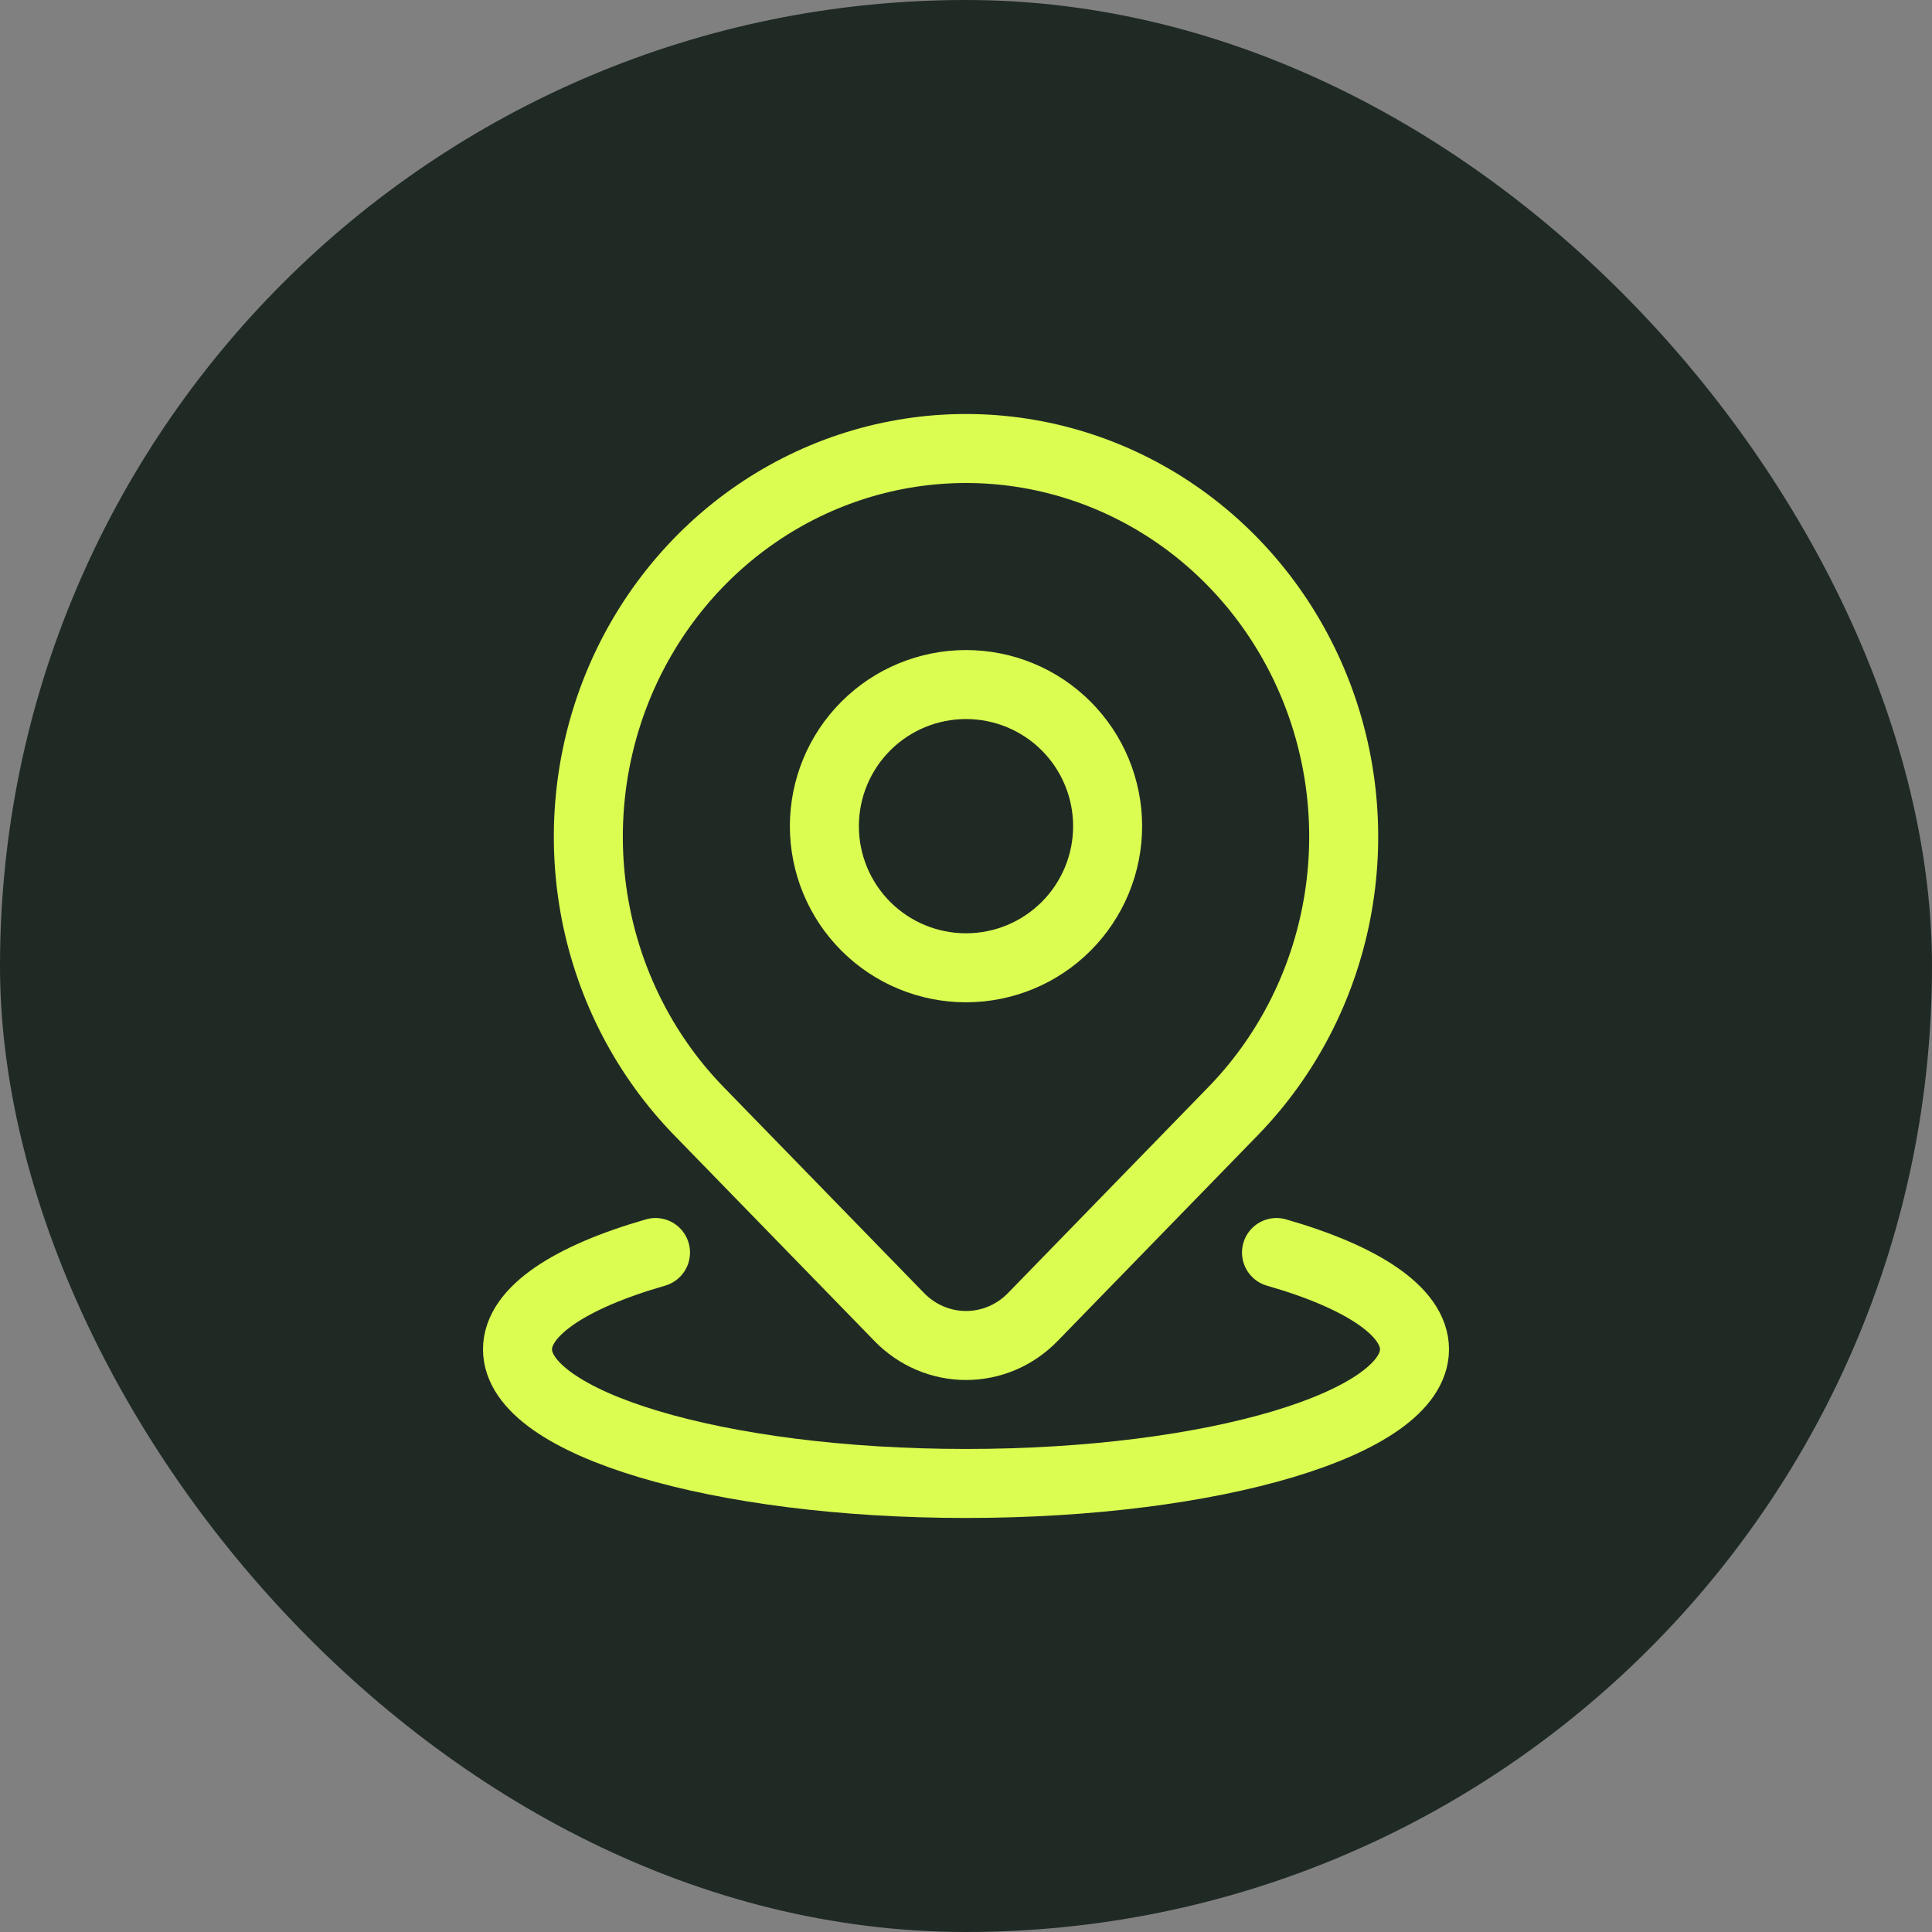
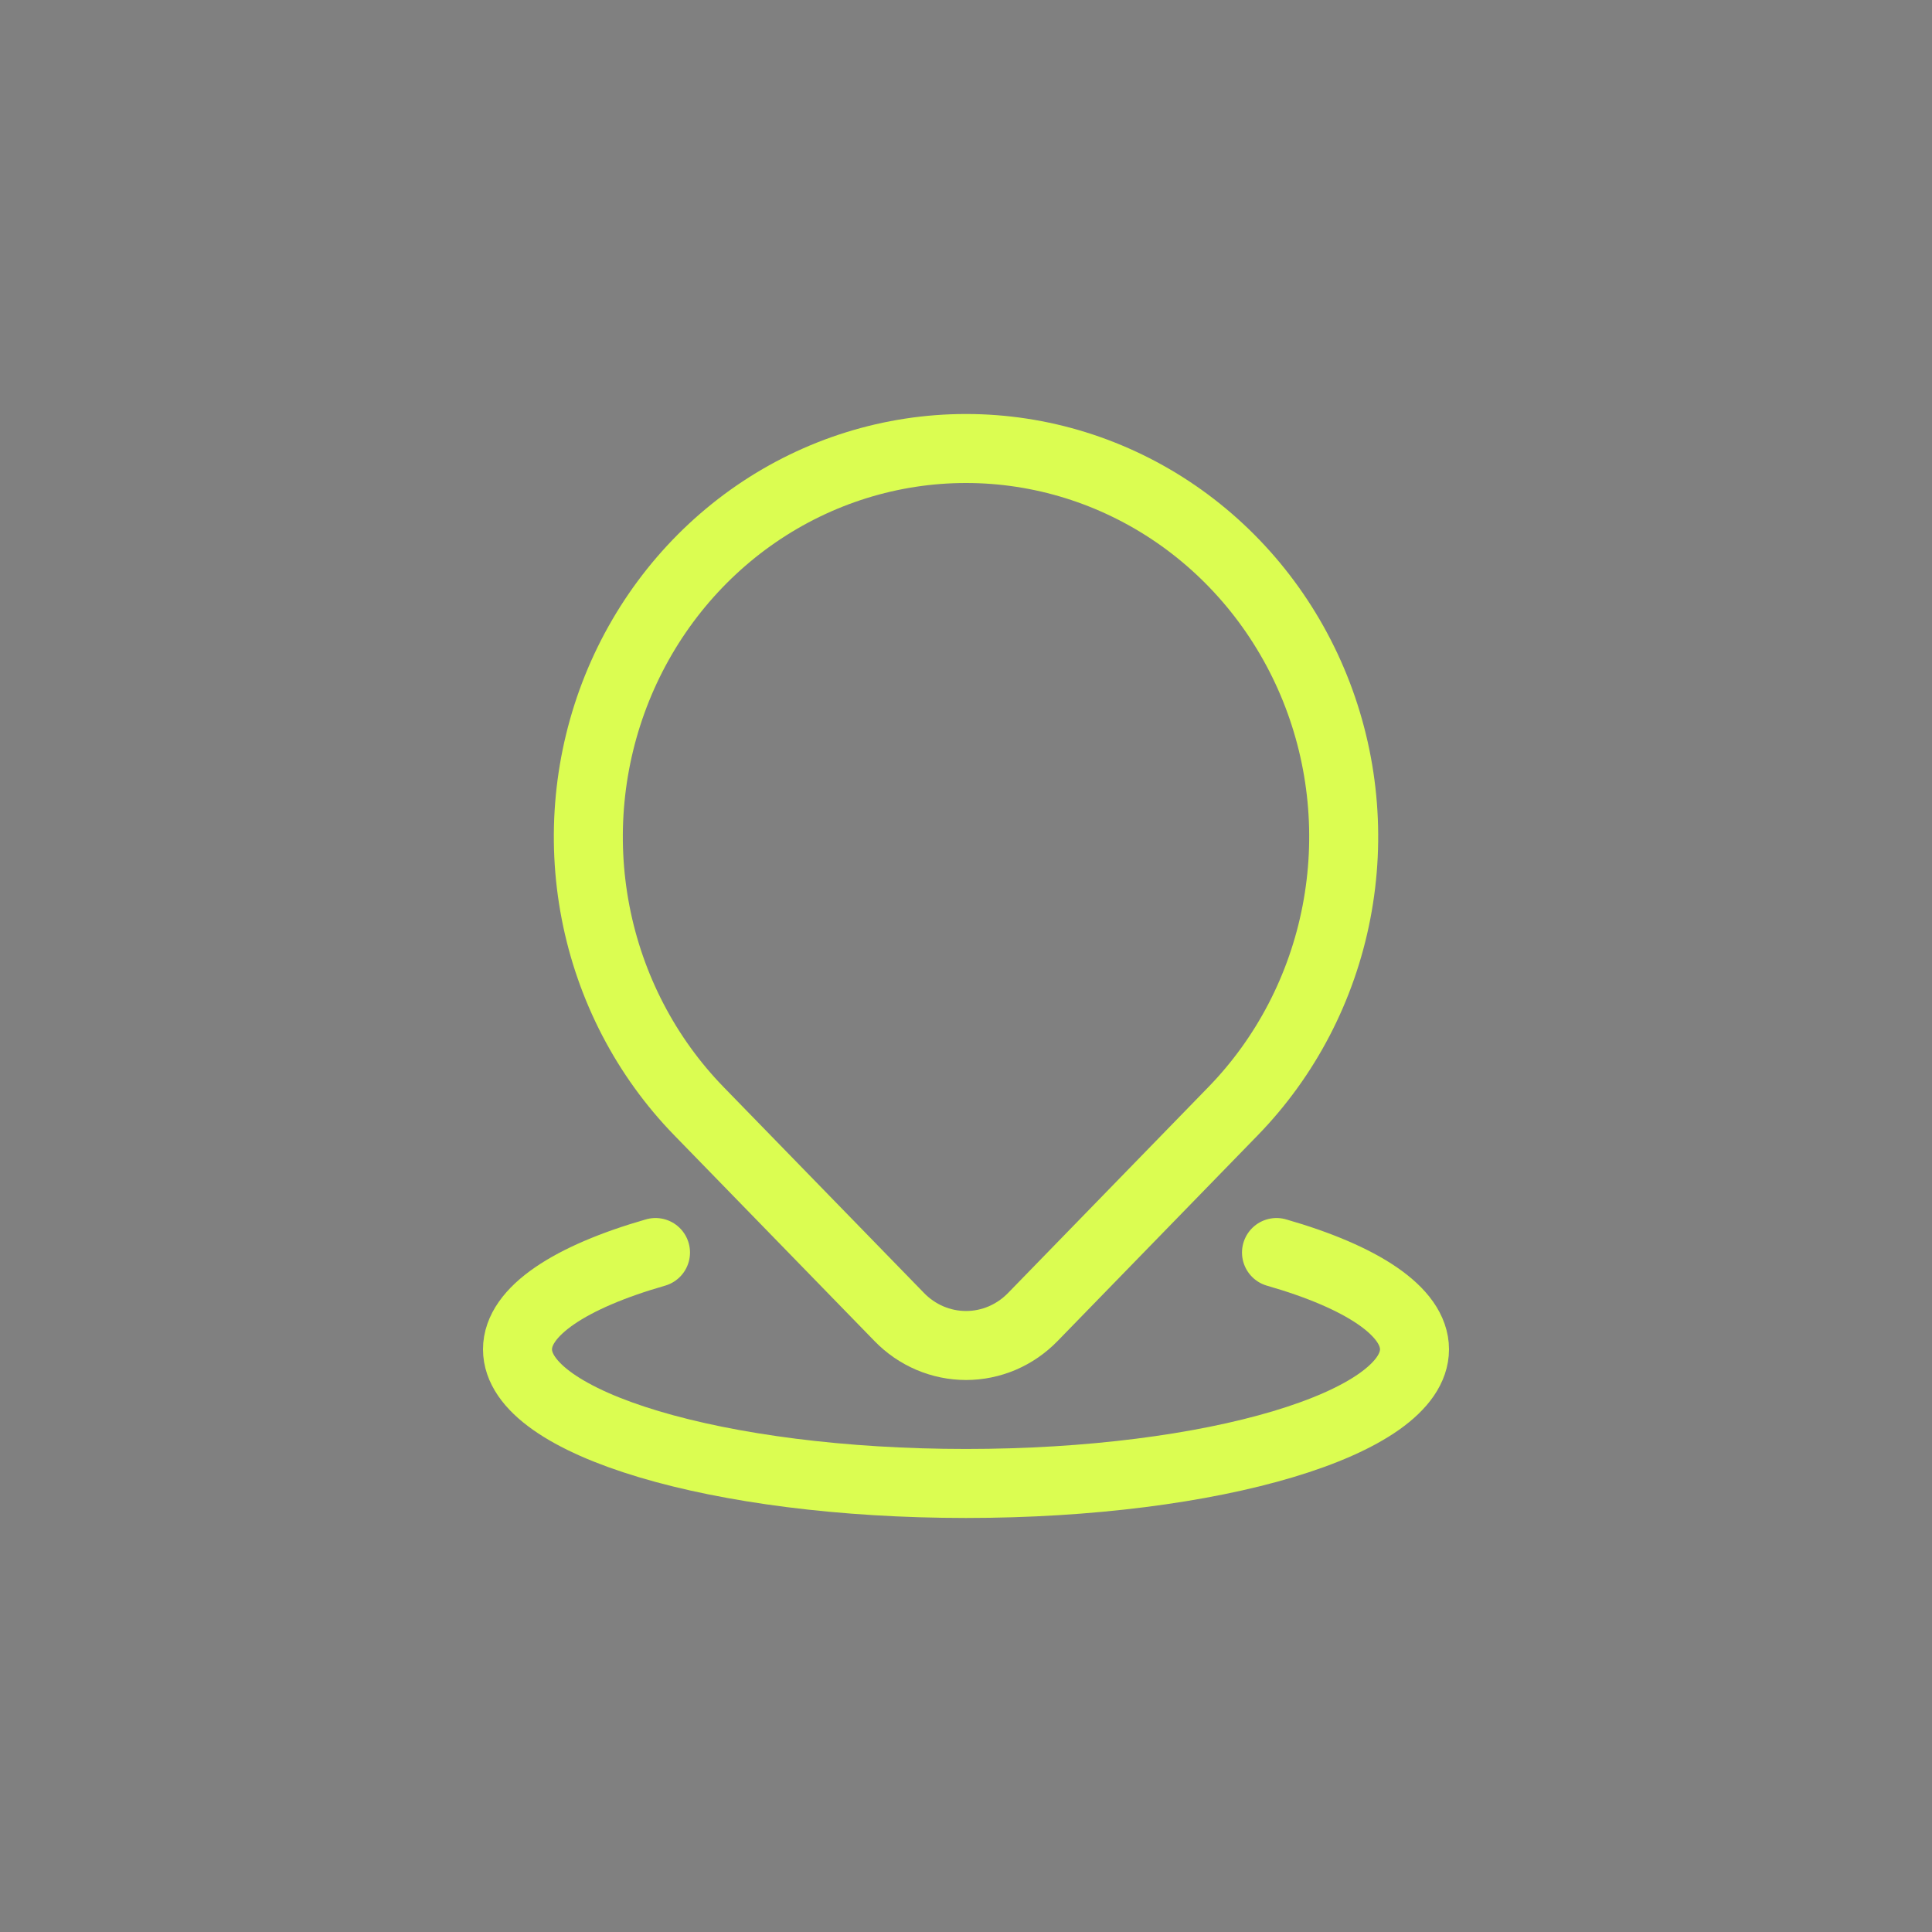
<svg xmlns="http://www.w3.org/2000/svg" width="56" height="56" viewBox="0 0 56 56" fill="none">
  <rect x="0" y="0" width="56" height="56" fill="#808080" stroke="none" />
-   <rect width="56" height="56" rx="28" fill="#202A25" />
  <path d="M19 36.305C16.535 37.012 15 38.008 15 39.111C15 41.258 20.82 42.999 28 42.999C35.18 42.999 41 41.258 41 39.111C41 38.008 39.465 37.012 37 36.305" stroke="#DBFD51" stroke-width="2" stroke-linecap="round" />
  <path d="M35.741 32.208L29.935 38.176C29.681 38.437 29.38 38.644 29.048 38.786C28.716 38.927 28.36 39 28.001 39C27.642 39 27.286 38.927 26.954 38.786C26.622 38.644 26.32 38.437 26.067 38.176L20.259 32.208C18.728 30.634 17.685 28.63 17.263 26.447C16.841 24.264 17.058 22.002 17.886 19.946C18.715 17.89 20.118 16.133 21.918 14.896C23.718 13.66 25.835 13 28 13C30.165 13 32.282 13.66 34.082 14.896C35.882 16.133 37.285 17.89 38.114 19.946C38.943 22.002 39.16 24.264 38.737 26.447C38.315 28.63 37.272 30.634 35.741 32.208Z" stroke="#DBFD51" stroke-width="2" stroke-linecap="round" stroke-linejoin="round" />
-   <path d="M32.105 23.947C32.105 25.036 31.672 26.08 30.903 26.85C30.133 27.62 29.089 28.052 28 28.052C26.911 28.052 25.867 27.62 25.097 26.85C24.327 26.08 23.895 25.036 23.895 23.947C23.895 22.858 24.327 21.814 25.097 21.044C25.867 20.274 26.911 19.842 28 19.842C29.089 19.842 30.133 20.274 30.903 21.044C31.672 21.814 32.105 22.858 32.105 23.947Z" stroke="#DBFD51" stroke-width="2" stroke-linecap="round" stroke-linejoin="round" />
</svg>